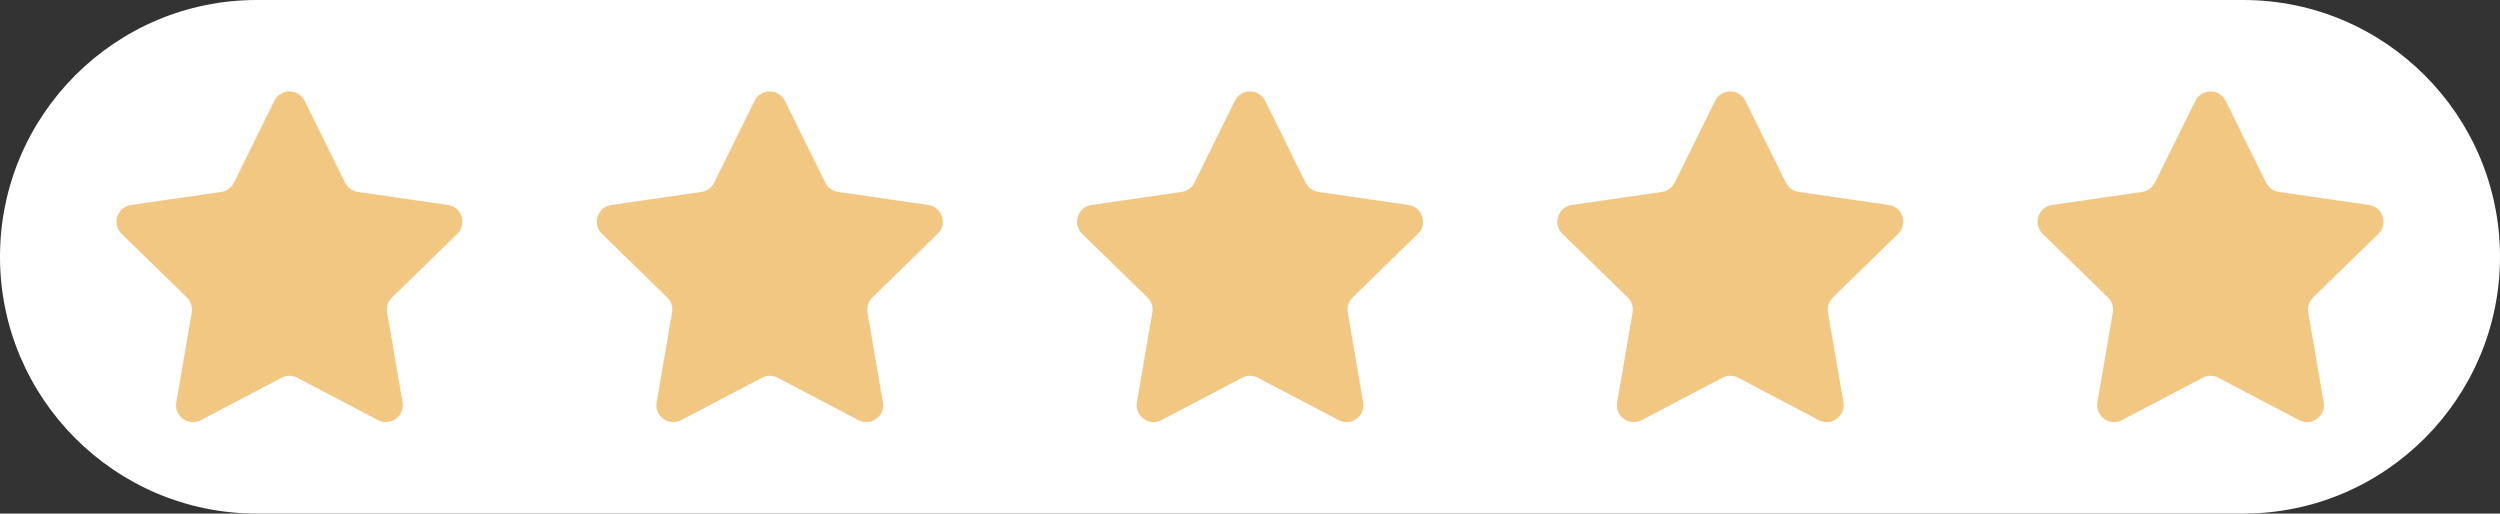
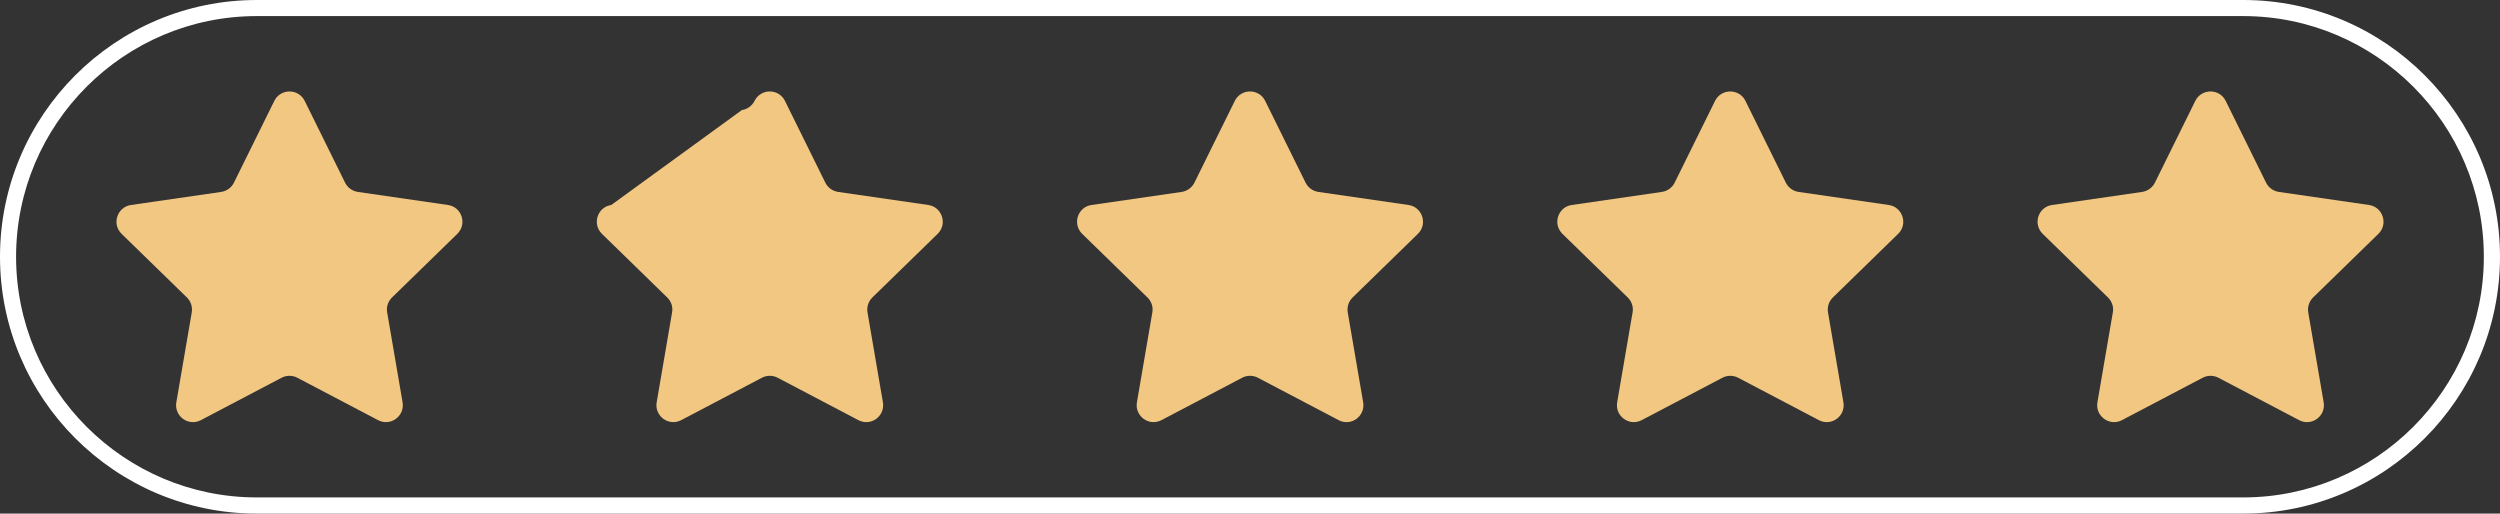
<svg xmlns="http://www.w3.org/2000/svg" fill="#000000" height="616.3" preserveAspectRatio="xMidYMid meet" version="1" viewBox="0.0 0.0 3000.0 616.3" width="3000" zoomAndPan="magnify">
  <rect x="0.0" y="0.0" width="3000.0" height="616.3" fill="#333333" stroke="none" />
  <g>
    <g id="change1_1">
-       <path d="M2691.9,606.6H308.1C143.3,606.6,9.7,473,9.7,308.1v0C9.7,143.3,143.3,9.7,308.1,9.7h2383.7 c164.8,0,298.5,133.6,298.5,298.5v0C2990.3,473,2856.7,606.6,2691.9,606.6z" fill="#ffffff" />
-     </g>
+       </g>
    <g id="change2_1">
      <path d="M2691.9,616.3H308.1C138.2,616.3,0,478,0,308.1S138.2,0,308.1,0h2383.7C2861.8,0,3000,138.2,3000,308.1 S2861.8,616.3,2691.9,616.3z M308.1,19.3c-159.2,0-288.8,129.6-288.8,288.8c0,159.2,129.6,288.8,288.8,288.8h2383.7 c159.2,0,288.8-129.6,288.8-288.8c0-159.2-129.6-288.8-288.8-288.8H308.1z" fill="#ffffff" />
    </g>
  </g>
  <g id="change3_1">
-     <path d="M365.6,121l48.5,98.2c3,6,8.7,10.1,15.3,11.1L537.6,246c16.6,2.4,23.2,22.8,11.2,34.6L470.4,357 c-4.8,4.7-7,11.4-5.8,17.9l18.5,107.9c2.8,16.5-14.5,29.2-29.4,21.4l-96.9-50.9c-5.9-3.1-13-3.1-18.9,0l-96.9,50.9 c-14.9,7.8-32.2-4.8-29.4-21.4l18.5-107.9c1.1-6.6-1.1-13.3-5.8-17.9l-78.4-76.4c-12-11.7-5.4-32.1,11.2-34.6l108.3-15.7 c6.6-1,12.3-5.1,15.3-11.1l48.5-98.2C336.7,106,358.1,106,365.6,121z M905.5,121l-48.5,98.2c-3,6-8.7,10.1-15.3,11.1L733.5,246 c-16.6,2.4-23.2,22.8-11.2,34.6l78.4,76.4c4.8,4.7,7,11.4,5.8,17.9L788,482.8c-2.8,16.5,14.5,29.2,29.4,21.4l96.9-50.9 c5.9-3.1,13-3.1,18.9,0l96.9,50.9c14.9,7.8,32.2-4.8,29.4-21.4l-18.5-107.9c-1.1-6.6,1.1-13.3,5.8-17.9l78.4-76.4 c12-11.7,5.4-32.1-11.2-34.6l-108.3-15.7c-6.6-1-12.3-5.1-15.3-11.1L941.9,121C934.4,106,913,106,905.5,121z M1481.8,121l-48.5,98.2 c-3,6-8.7,10.1-15.3,11.1L1309.8,246c-16.6,2.4-23.2,22.8-11.2,34.6L1377,357c4.8,4.7,7,11.4,5.8,17.9l-18.5,107.9 c-2.8,16.5,14.5,29.2,29.4,21.4l96.9-50.9c5.9-3.1,13-3.1,18.9,0l96.9,50.9c14.9,7.8,32.2-4.8,29.4-21.4l-18.5-107.9 c-1.1-6.6,1.1-13.3,5.8-17.9l78.4-76.4c12-11.7,5.4-32.1-11.2-34.6l-108.3-15.7c-6.6-1-12.3-5.1-15.3-11.1l-48.5-98.2 C1510.7,106,1489.3,106,1481.8,121z M2058.1,121l-48.5,98.2c-3,6-8.7,10.1-15.3,11.1L1886.1,246c-16.6,2.4-23.2,22.8-11.2,34.6 l78.4,76.4c4.8,4.7,7,11.4,5.8,17.9l-18.5,107.9c-2.8,16.5,14.5,29.2,29.4,21.4l96.9-50.9c5.9-3.1,13-3.1,18.9,0l96.9,50.9 c14.9,7.8,32.2-4.8,29.4-21.4l-18.5-107.9c-1.1-6.6,1.1-13.3,5.8-17.9l78.4-76.4c12-11.7,5.4-32.1-11.2-34.6l-108.3-15.7 c-6.6-1-12.3-5.1-15.3-11.1l-48.5-98.2C2087,106,2065.6,106,2058.1,121z M2634.4,121l-48.5,98.2c-3,6-8.7,10.1-15.3,11.1L2462.4,246 c-16.6,2.4-23.2,22.8-11.2,34.6l78.4,76.4c4.8,4.7,7,11.4,5.8,17.9l-18.5,107.9c-2.8,16.5,14.5,29.2,29.4,21.4l96.9-50.9 c5.9-3.1,13-3.1,18.9,0l96.9,50.9c14.9,7.8,32.2-4.8,29.4-21.4l-18.5-107.9c-1.1-6.6,1.1-13.3,5.8-17.9l78.4-76.4 c12-11.7,5.4-32.1-11.2-34.6l-108.3-15.7c-6.6-1-12.3-5.1-15.3-11.1l-48.5-98.2C2663.3,106,2641.9,106,2634.4,121z" fill="#f2c782" />
+     <path d="M365.6,121l48.5,98.2c3,6,8.7,10.1,15.3,11.1L537.6,246c16.6,2.4,23.2,22.8,11.2,34.6L470.4,357 c-4.8,4.7-7,11.4-5.8,17.9l18.5,107.9c2.8,16.5-14.5,29.2-29.4,21.4l-96.9-50.9c-5.9-3.1-13-3.1-18.9,0l-96.9,50.9 c-14.9,7.8-32.2-4.8-29.4-21.4l18.5-107.9c1.1-6.6-1.1-13.3-5.8-17.9l-78.4-76.4c-12-11.7-5.4-32.1,11.2-34.6l108.3-15.7 c6.6-1,12.3-5.1,15.3-11.1l48.5-98.2C336.7,106,358.1,106,365.6,121z M905.5,121c-3,6-8.7,10.1-15.3,11.1L733.5,246 c-16.6,2.4-23.2,22.8-11.2,34.6l78.4,76.4c4.8,4.7,7,11.4,5.8,17.9L788,482.8c-2.8,16.5,14.5,29.2,29.4,21.4l96.9-50.9 c5.9-3.1,13-3.1,18.9,0l96.9,50.9c14.9,7.8,32.2-4.8,29.4-21.4l-18.5-107.9c-1.1-6.6,1.1-13.3,5.8-17.9l78.4-76.4 c12-11.7,5.4-32.1-11.2-34.6l-108.3-15.7c-6.6-1-12.3-5.1-15.3-11.1L941.9,121C934.4,106,913,106,905.5,121z M1481.8,121l-48.5,98.2 c-3,6-8.7,10.1-15.3,11.1L1309.8,246c-16.6,2.4-23.2,22.8-11.2,34.6L1377,357c4.8,4.7,7,11.4,5.8,17.9l-18.5,107.9 c-2.8,16.5,14.5,29.2,29.4,21.4l96.9-50.9c5.9-3.1,13-3.1,18.9,0l96.9,50.9c14.9,7.8,32.2-4.8,29.4-21.4l-18.5-107.9 c-1.1-6.6,1.1-13.3,5.8-17.9l78.4-76.4c12-11.7,5.4-32.1-11.2-34.6l-108.3-15.7c-6.6-1-12.3-5.1-15.3-11.1l-48.5-98.2 C1510.7,106,1489.3,106,1481.8,121z M2058.1,121l-48.5,98.2c-3,6-8.7,10.1-15.3,11.1L1886.1,246c-16.6,2.4-23.2,22.8-11.2,34.6 l78.4,76.4c4.8,4.7,7,11.4,5.8,17.9l-18.5,107.9c-2.8,16.5,14.5,29.2,29.4,21.4l96.9-50.9c5.9-3.1,13-3.1,18.9,0l96.9,50.9 c14.9,7.8,32.2-4.8,29.4-21.4l-18.5-107.9c-1.1-6.6,1.1-13.3,5.8-17.9l78.4-76.4c12-11.7,5.4-32.1-11.2-34.6l-108.3-15.7 c-6.6-1-12.3-5.1-15.3-11.1l-48.5-98.2C2087,106,2065.6,106,2058.1,121z M2634.4,121l-48.5,98.2c-3,6-8.7,10.1-15.3,11.1L2462.4,246 c-16.6,2.4-23.2,22.8-11.2,34.6l78.4,76.4c4.8,4.7,7,11.4,5.8,17.9l-18.5,107.9c-2.8,16.5,14.5,29.2,29.4,21.4l96.9-50.9 c5.9-3.1,13-3.1,18.9,0l96.9,50.9c14.9,7.8,32.2-4.8,29.4-21.4l-18.5-107.9c-1.1-6.6,1.1-13.3,5.8-17.9l78.4-76.4 c12-11.7,5.4-32.1-11.2-34.6l-108.3-15.7c-6.6-1-12.3-5.1-15.3-11.1l-48.5-98.2C2663.3,106,2641.9,106,2634.4,121z" fill="#f2c782" />
  </g>
</svg>